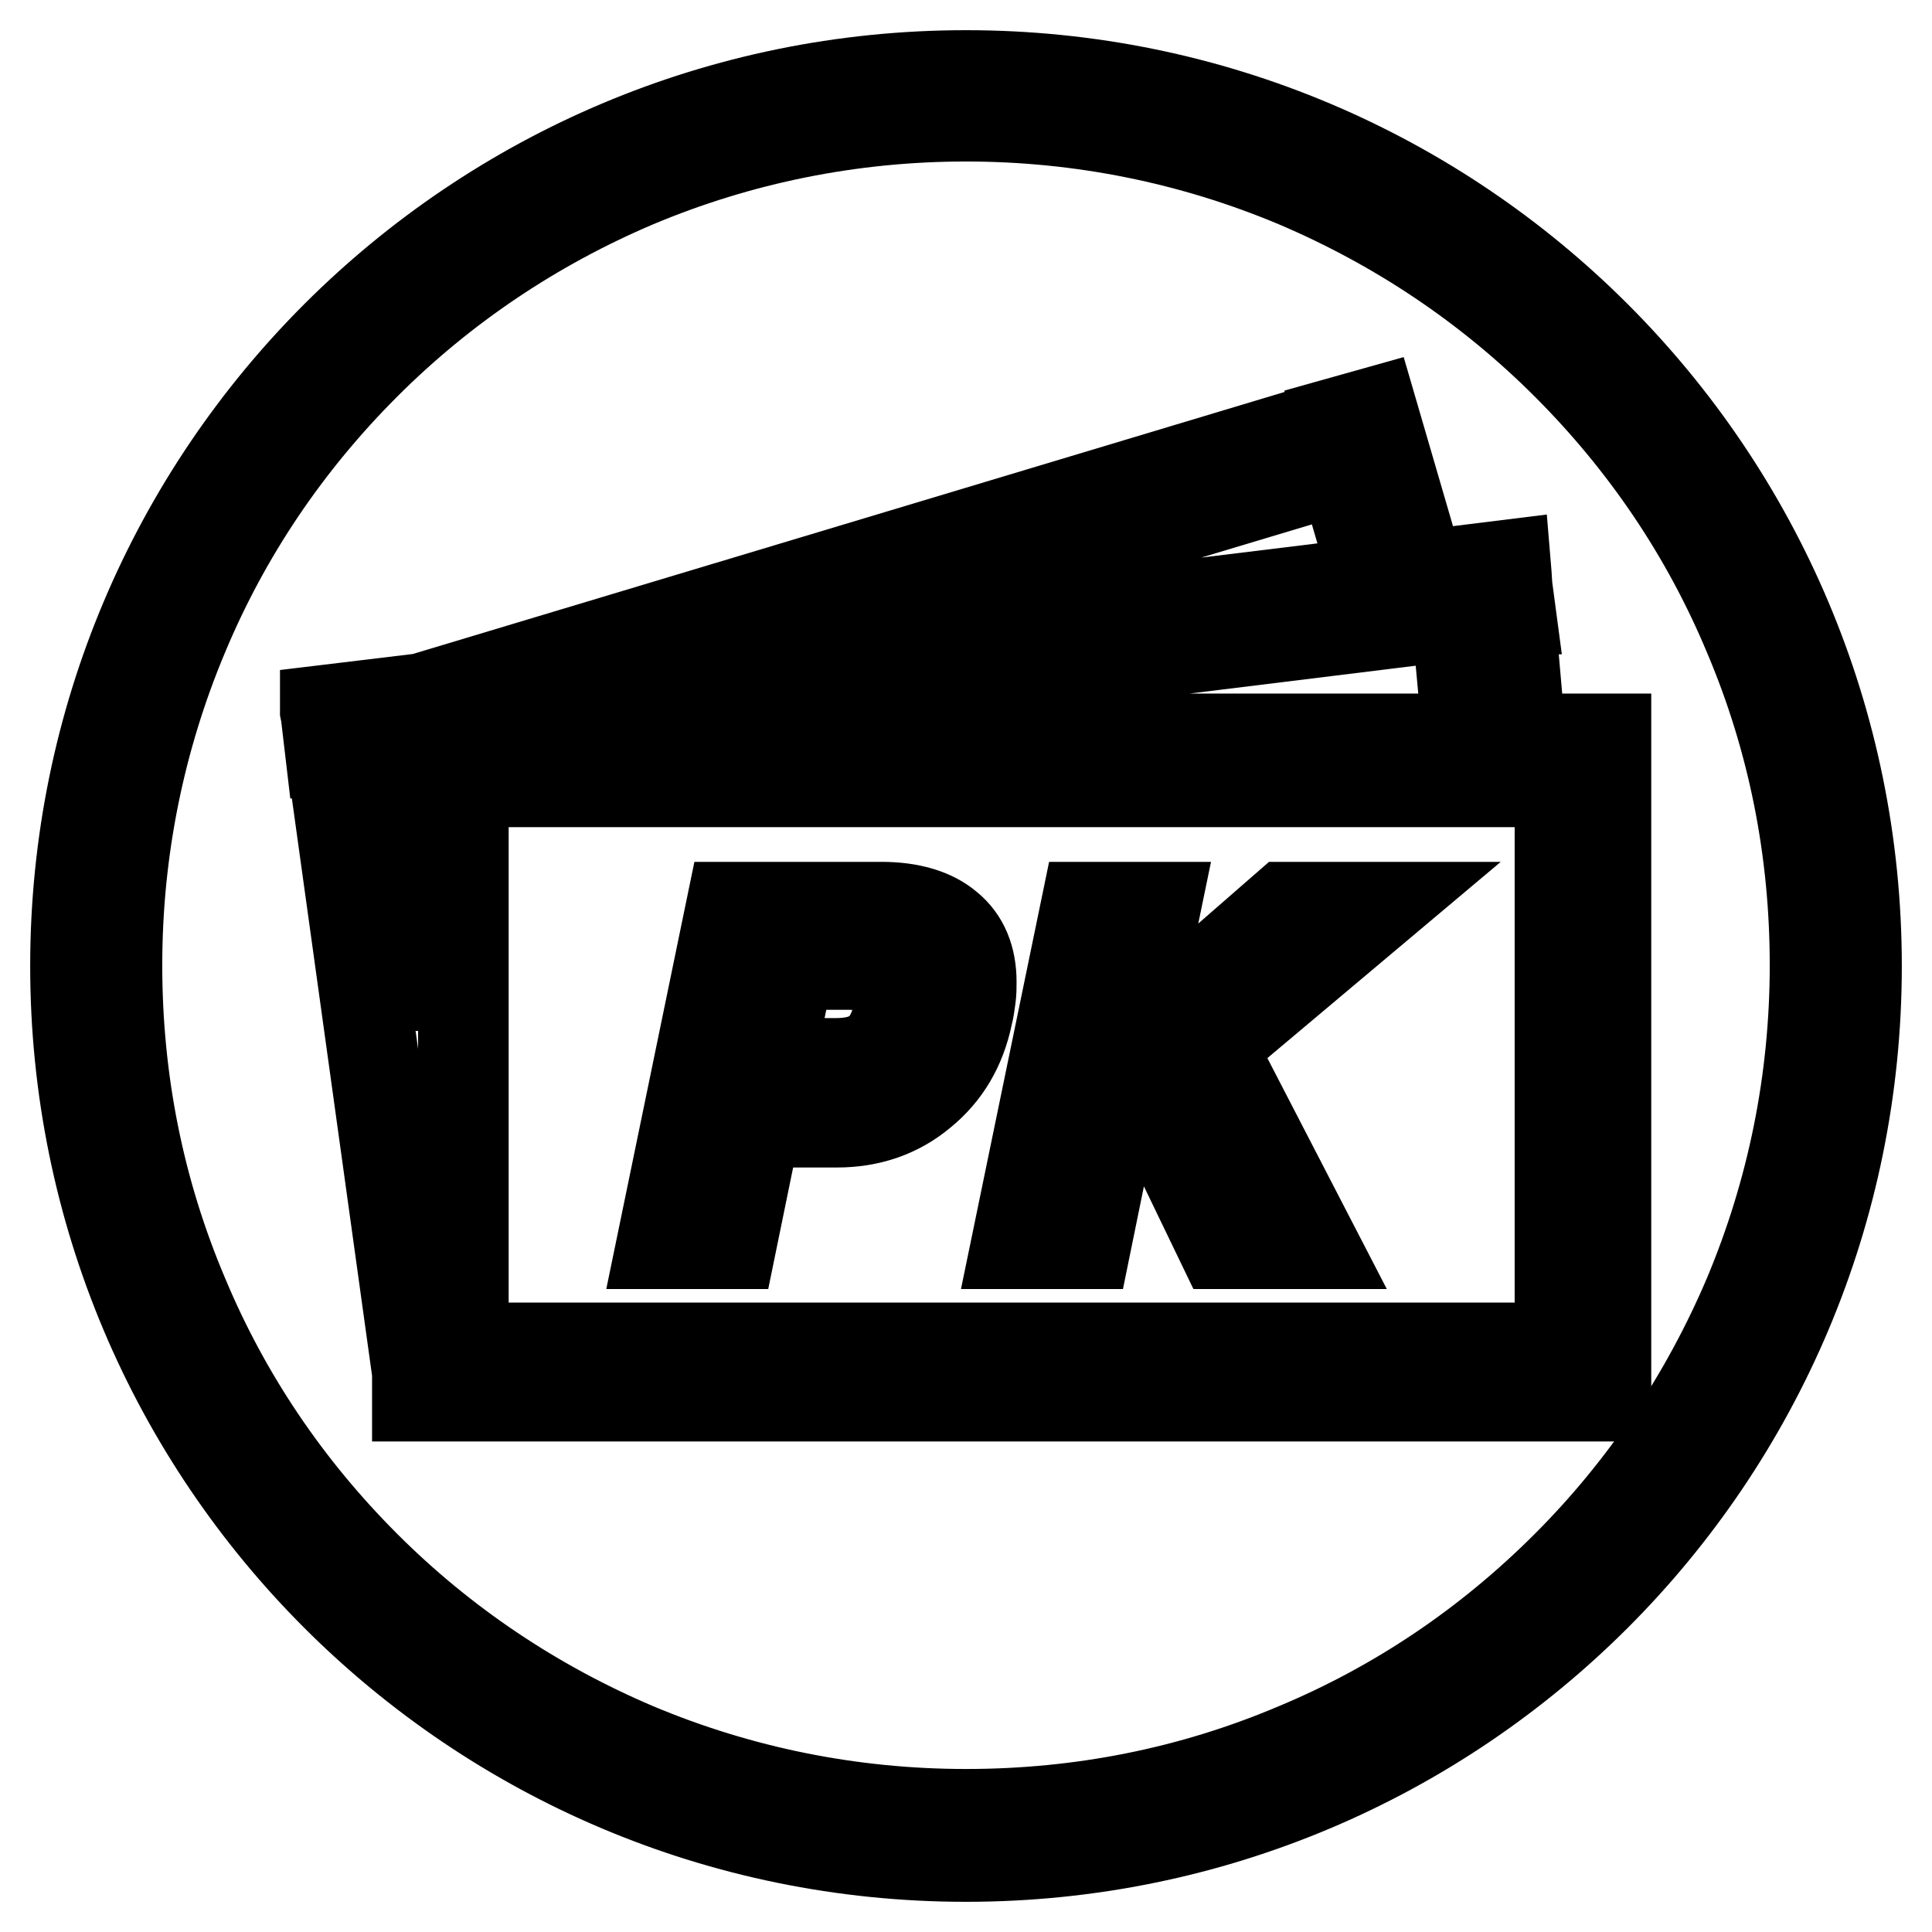
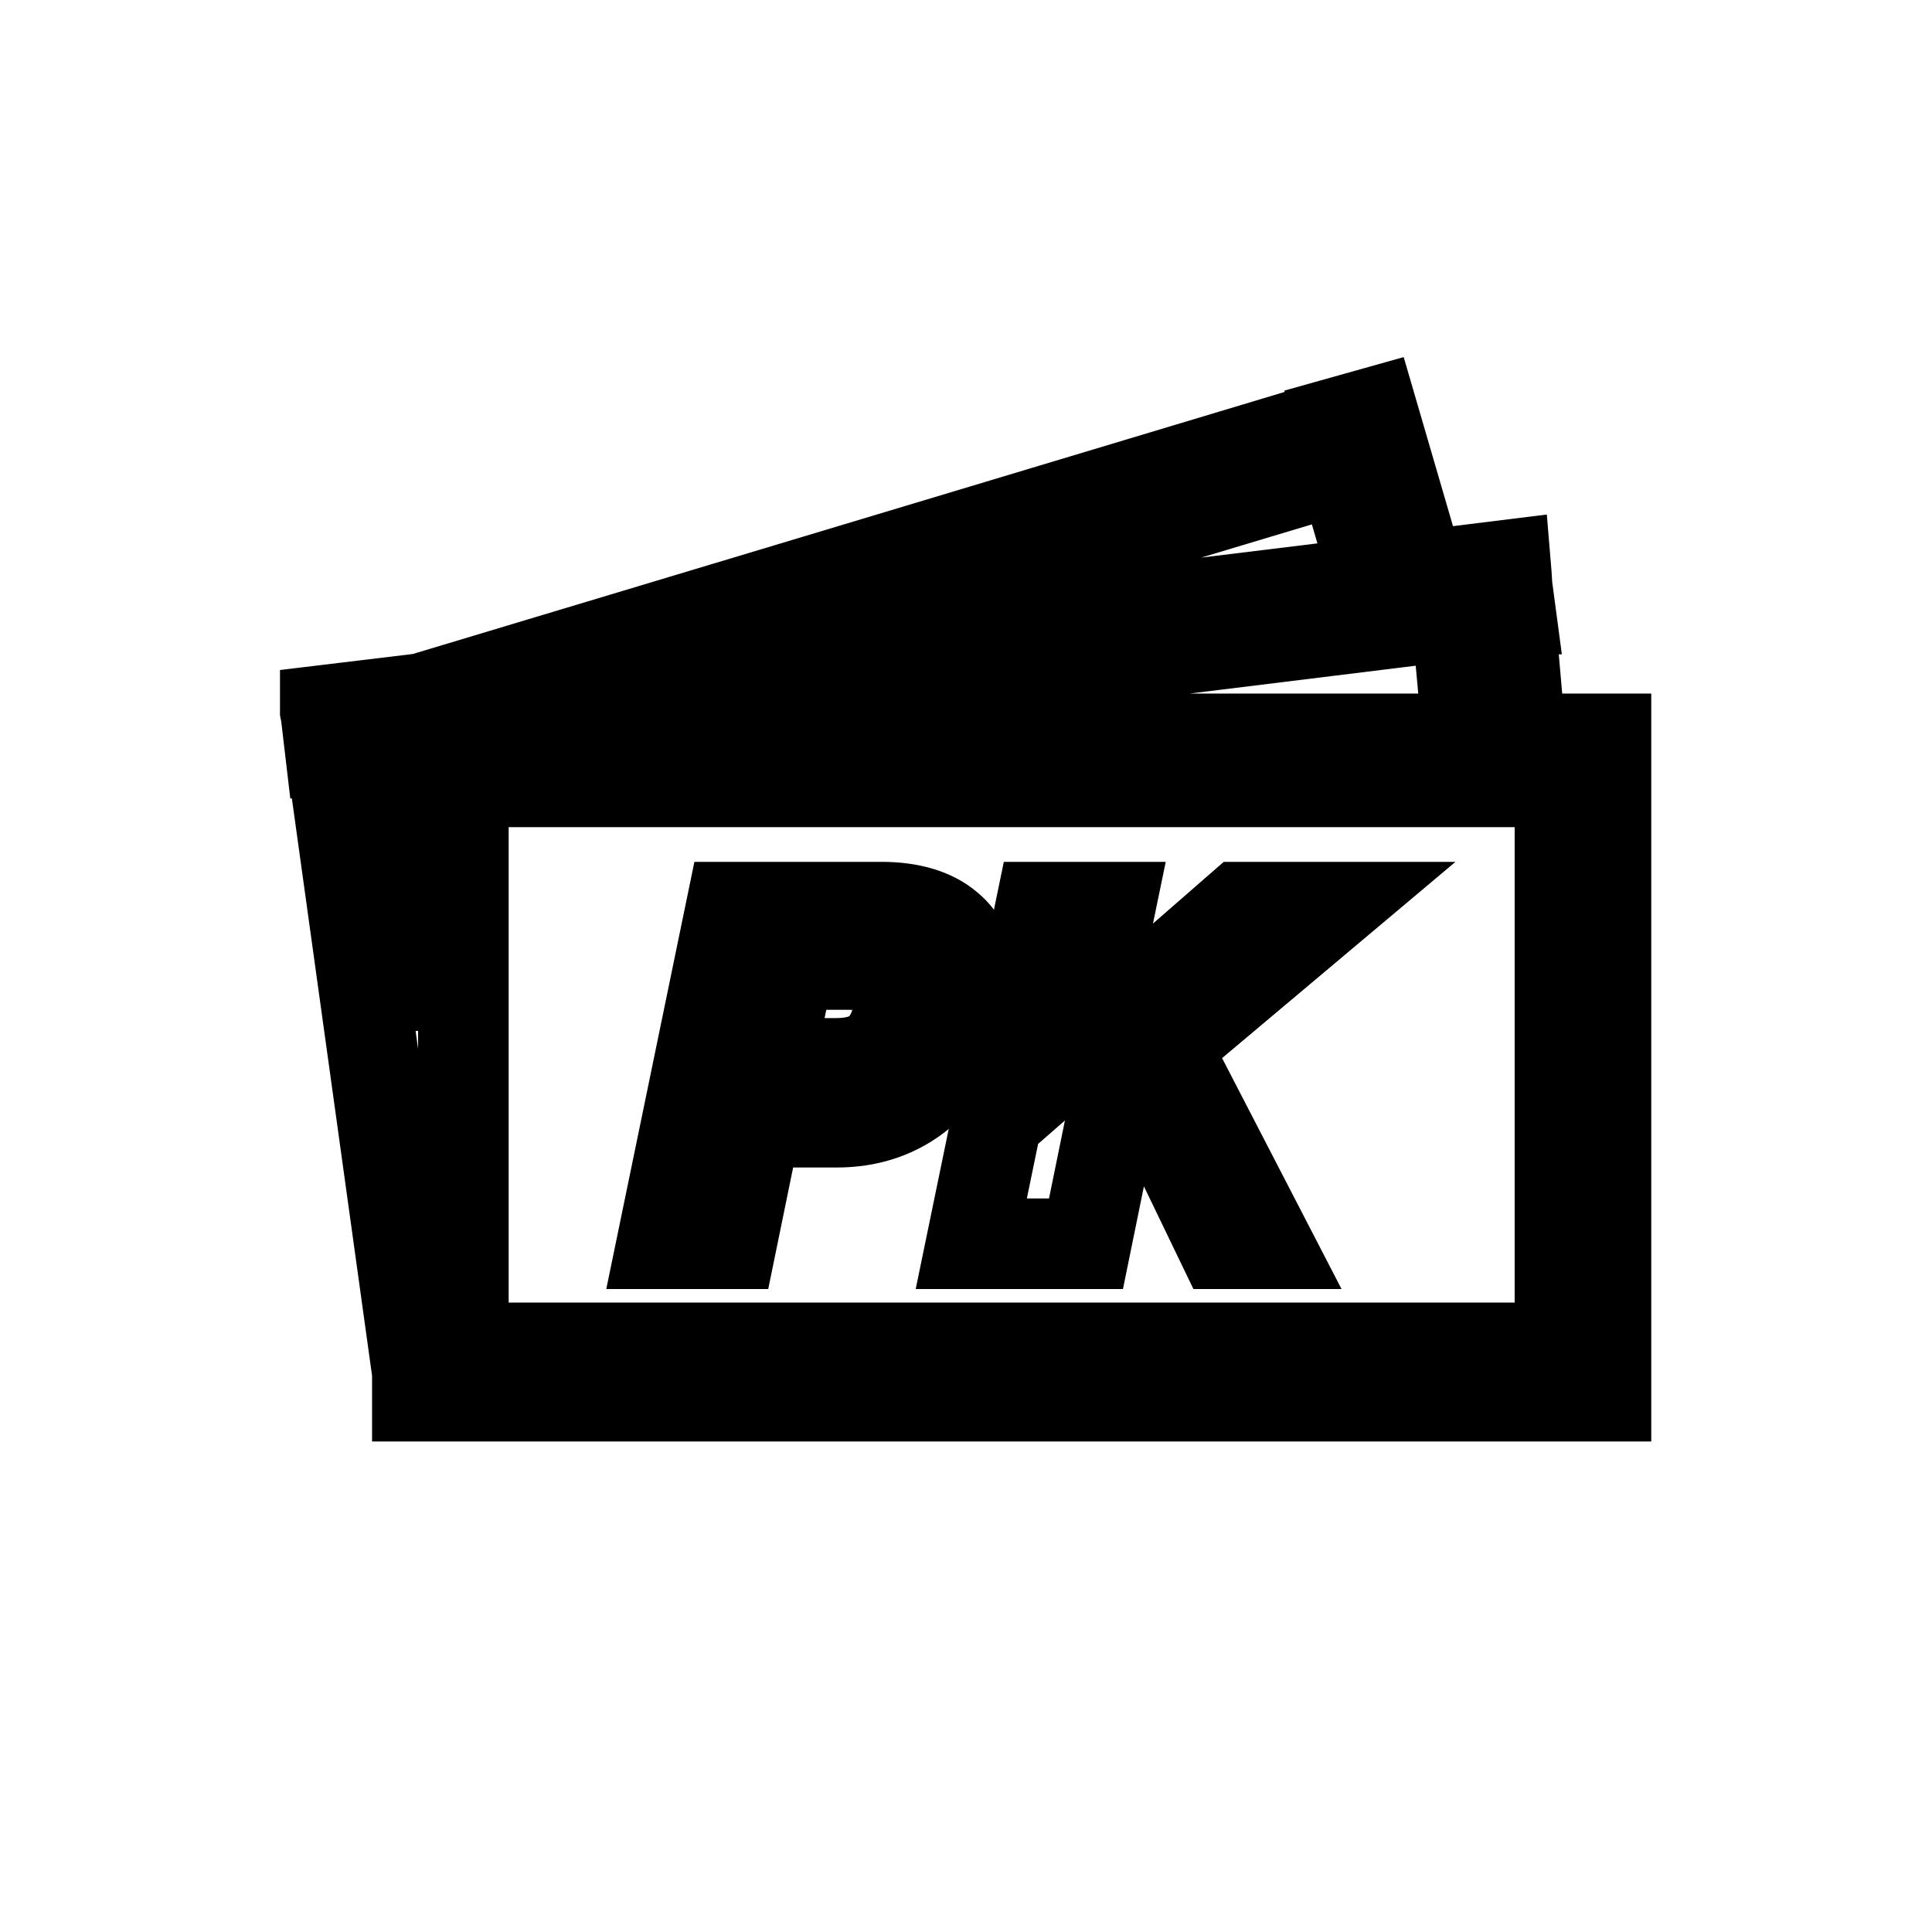
<svg xmlns="http://www.w3.org/2000/svg" version="1.1" x="0px" y="0px" viewBox="0 0 256 256" enable-background="new 0 0 256 256" xml:space="preserve">
  <g>
    <g>
-       <path stroke-width="12" fill-opacity="0" stroke="#000000" d="M128,15.4c15.2,0,30,3,43.8,8.8c13.4,5.7,25.5,13.8,35.8,24.1c10.4,10.4,18.5,22.4,24.1,35.8c5.9,13.9,8.8,28.6,8.8,43.8s-3,30-8.8,43.8c-5.7,13.4-13.8,25.5-24.1,35.8c-10.4,10.4-22.4,18.5-35.8,24.1c-13.9,5.9-28.6,8.8-43.8,8.8c-15.2,0-30-3-43.8-8.8c-13.4-5.7-25.5-13.8-35.8-24.1c-10.4-10.4-18.5-22.4-24.1-35.8c-5.9-13.9-8.8-28.6-8.8-43.8s3-30,8.8-43.8C29.9,70.7,38,58.7,48.4,48.3C58.7,38,70.8,29.9,84.2,24.2C98,18.4,112.8,15.4,128,15.4 M128,10C62.8,10,10,62.8,10,128c0,65.2,52.8,118,118,118c65.2,0,118-52.8,118-118C246,62.8,193.2,10,128,10L128,10z" />
-       <path stroke-width="12" fill-opacity="0" stroke="#000000" d="M143.9,164.8l3-14.7l5.6-4.8l9.4,19.5h6h6l-13.5-26.1l22-18.5h-6h-6l-21.1,18.4l3.8-18.4h-4.6h-4.6l-9.2,44.6h4.6H143.9z" />
+       <path stroke-width="12" fill-opacity="0" stroke="#000000" d="M143.9,164.8l3-14.7l5.6-4.8l9.4,19.5h6l-13.5-26.1l22-18.5h-6h-6l-21.1,18.4l3.8-18.4h-4.6h-4.6l-9.2,44.6h4.6H143.9z" />
      <path stroke-width="12" fill-opacity="0" stroke="#000000" d="M201.5,97.9L200,80.7l0.1,0l-0.4-3l-0.1-1.6h0l-0.1-1.2l-11.3,1.4l-6.3-21.6l-5.7,1.6l0,0.1L57.1,92.2l0.1,0.2l-14.1,1.7v0.1l0,0l0.1,0.5l0.6,5.1l0.1,0l11,79.2h0.4v6h157.5V97.9H201.5z M55.3,130.6L50.9,99l4.3-0.5V130.6z M177.9,62l4.4,15.1L89.9,88.4L177.9,62z M193,81.5l1.5,16.4H59.8L193,81.5z M206.7,178.6H61.9l-0.5-3.3v-71.7h145.3L206.7,178.6L206.7,178.6z" />
      <path stroke-width="12" fill-opacity="0" stroke="#000000" d="M125.6,122.8c-2-1.7-5-2.6-8.8-2.6h-15.3h-4.6l-9.2,44.6h4.6h4.6l3.3-16.1h10.7c4.3,0,8.1-1.3,11.2-3.9c3.2-2.6,5.2-6,6.1-10.3c0.2-0.8,0.3-1.5,0.4-2.3c0.1-0.7,0.1-1.4,0.1-2v-0.1C128.7,127,127.7,124.5,125.6,122.8z M119.2,133.3c0,0.3-0.1,0.7-0.2,1.1c-0.5,2.2-1.4,3.9-2.7,4.9c-1.3,1.1-3.2,1.6-5.5,1.6h-8.9l2.7-13.1h7.6c2.5,0,4.3,0.4,5.4,1.1c1.1,0.7,1.7,1.9,1.7,3.4C119.2,132.7,119.2,133,119.2,133.3z" />
    </g>
  </g>
</svg>